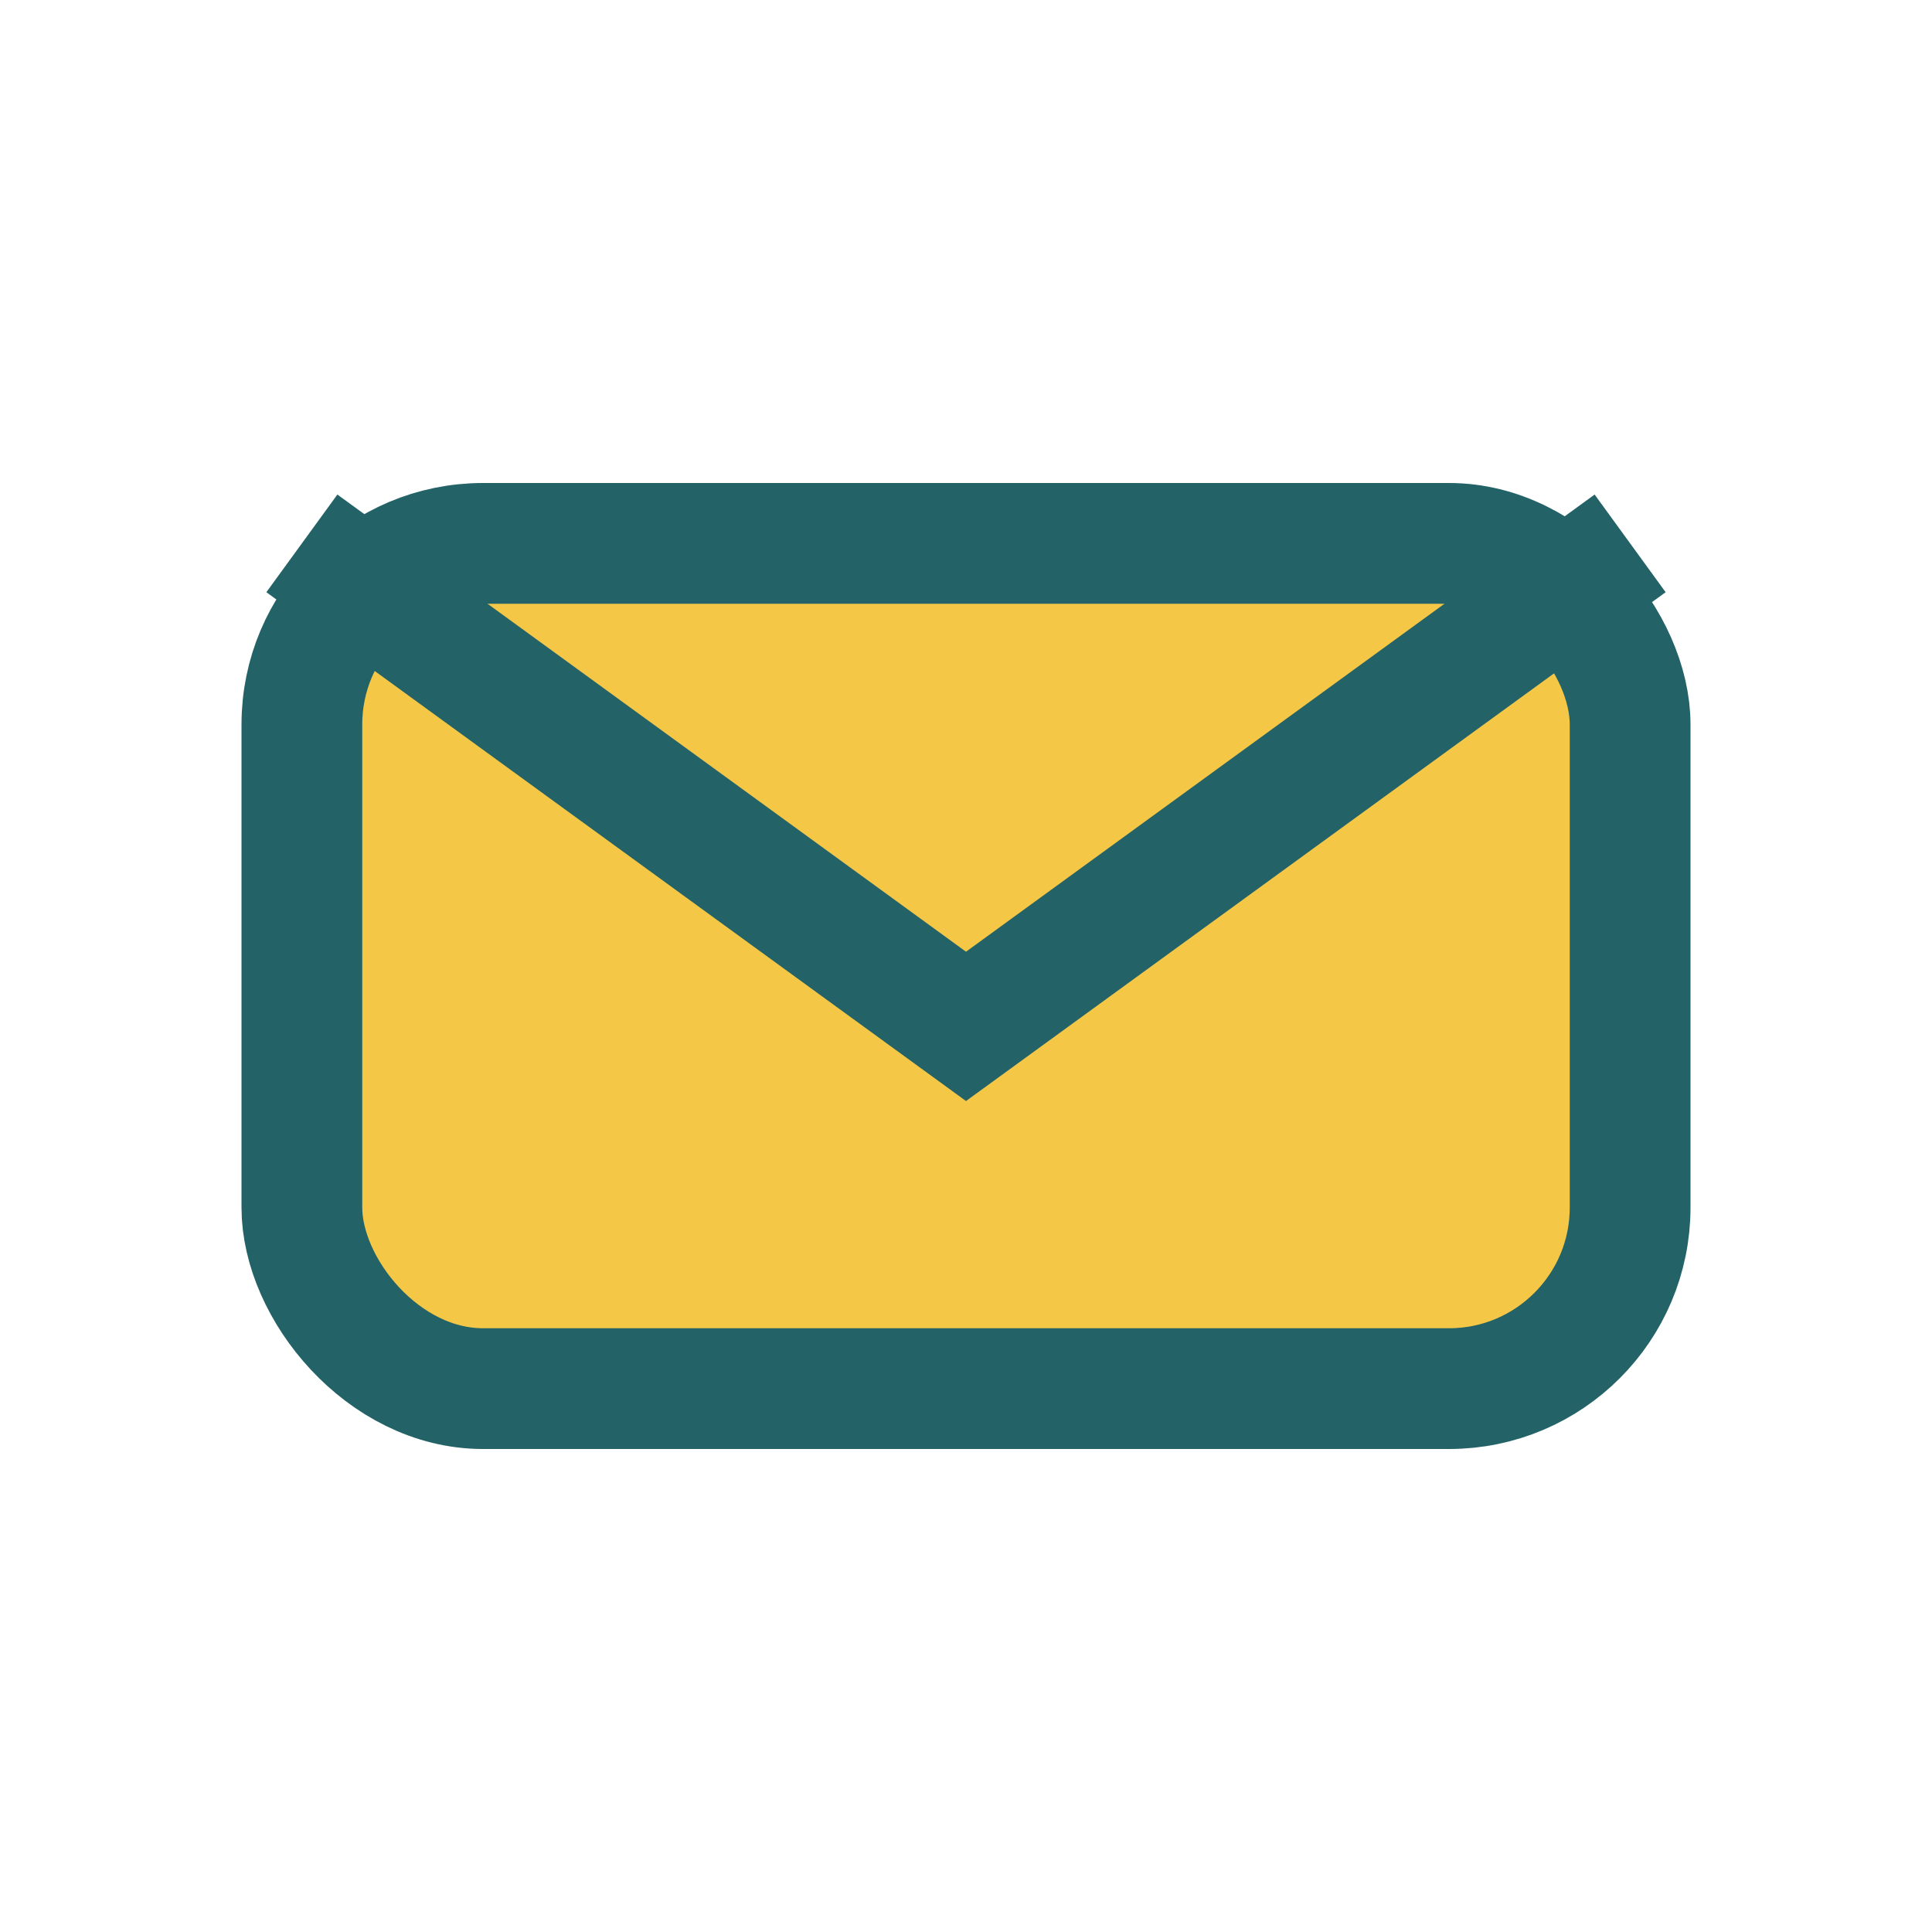
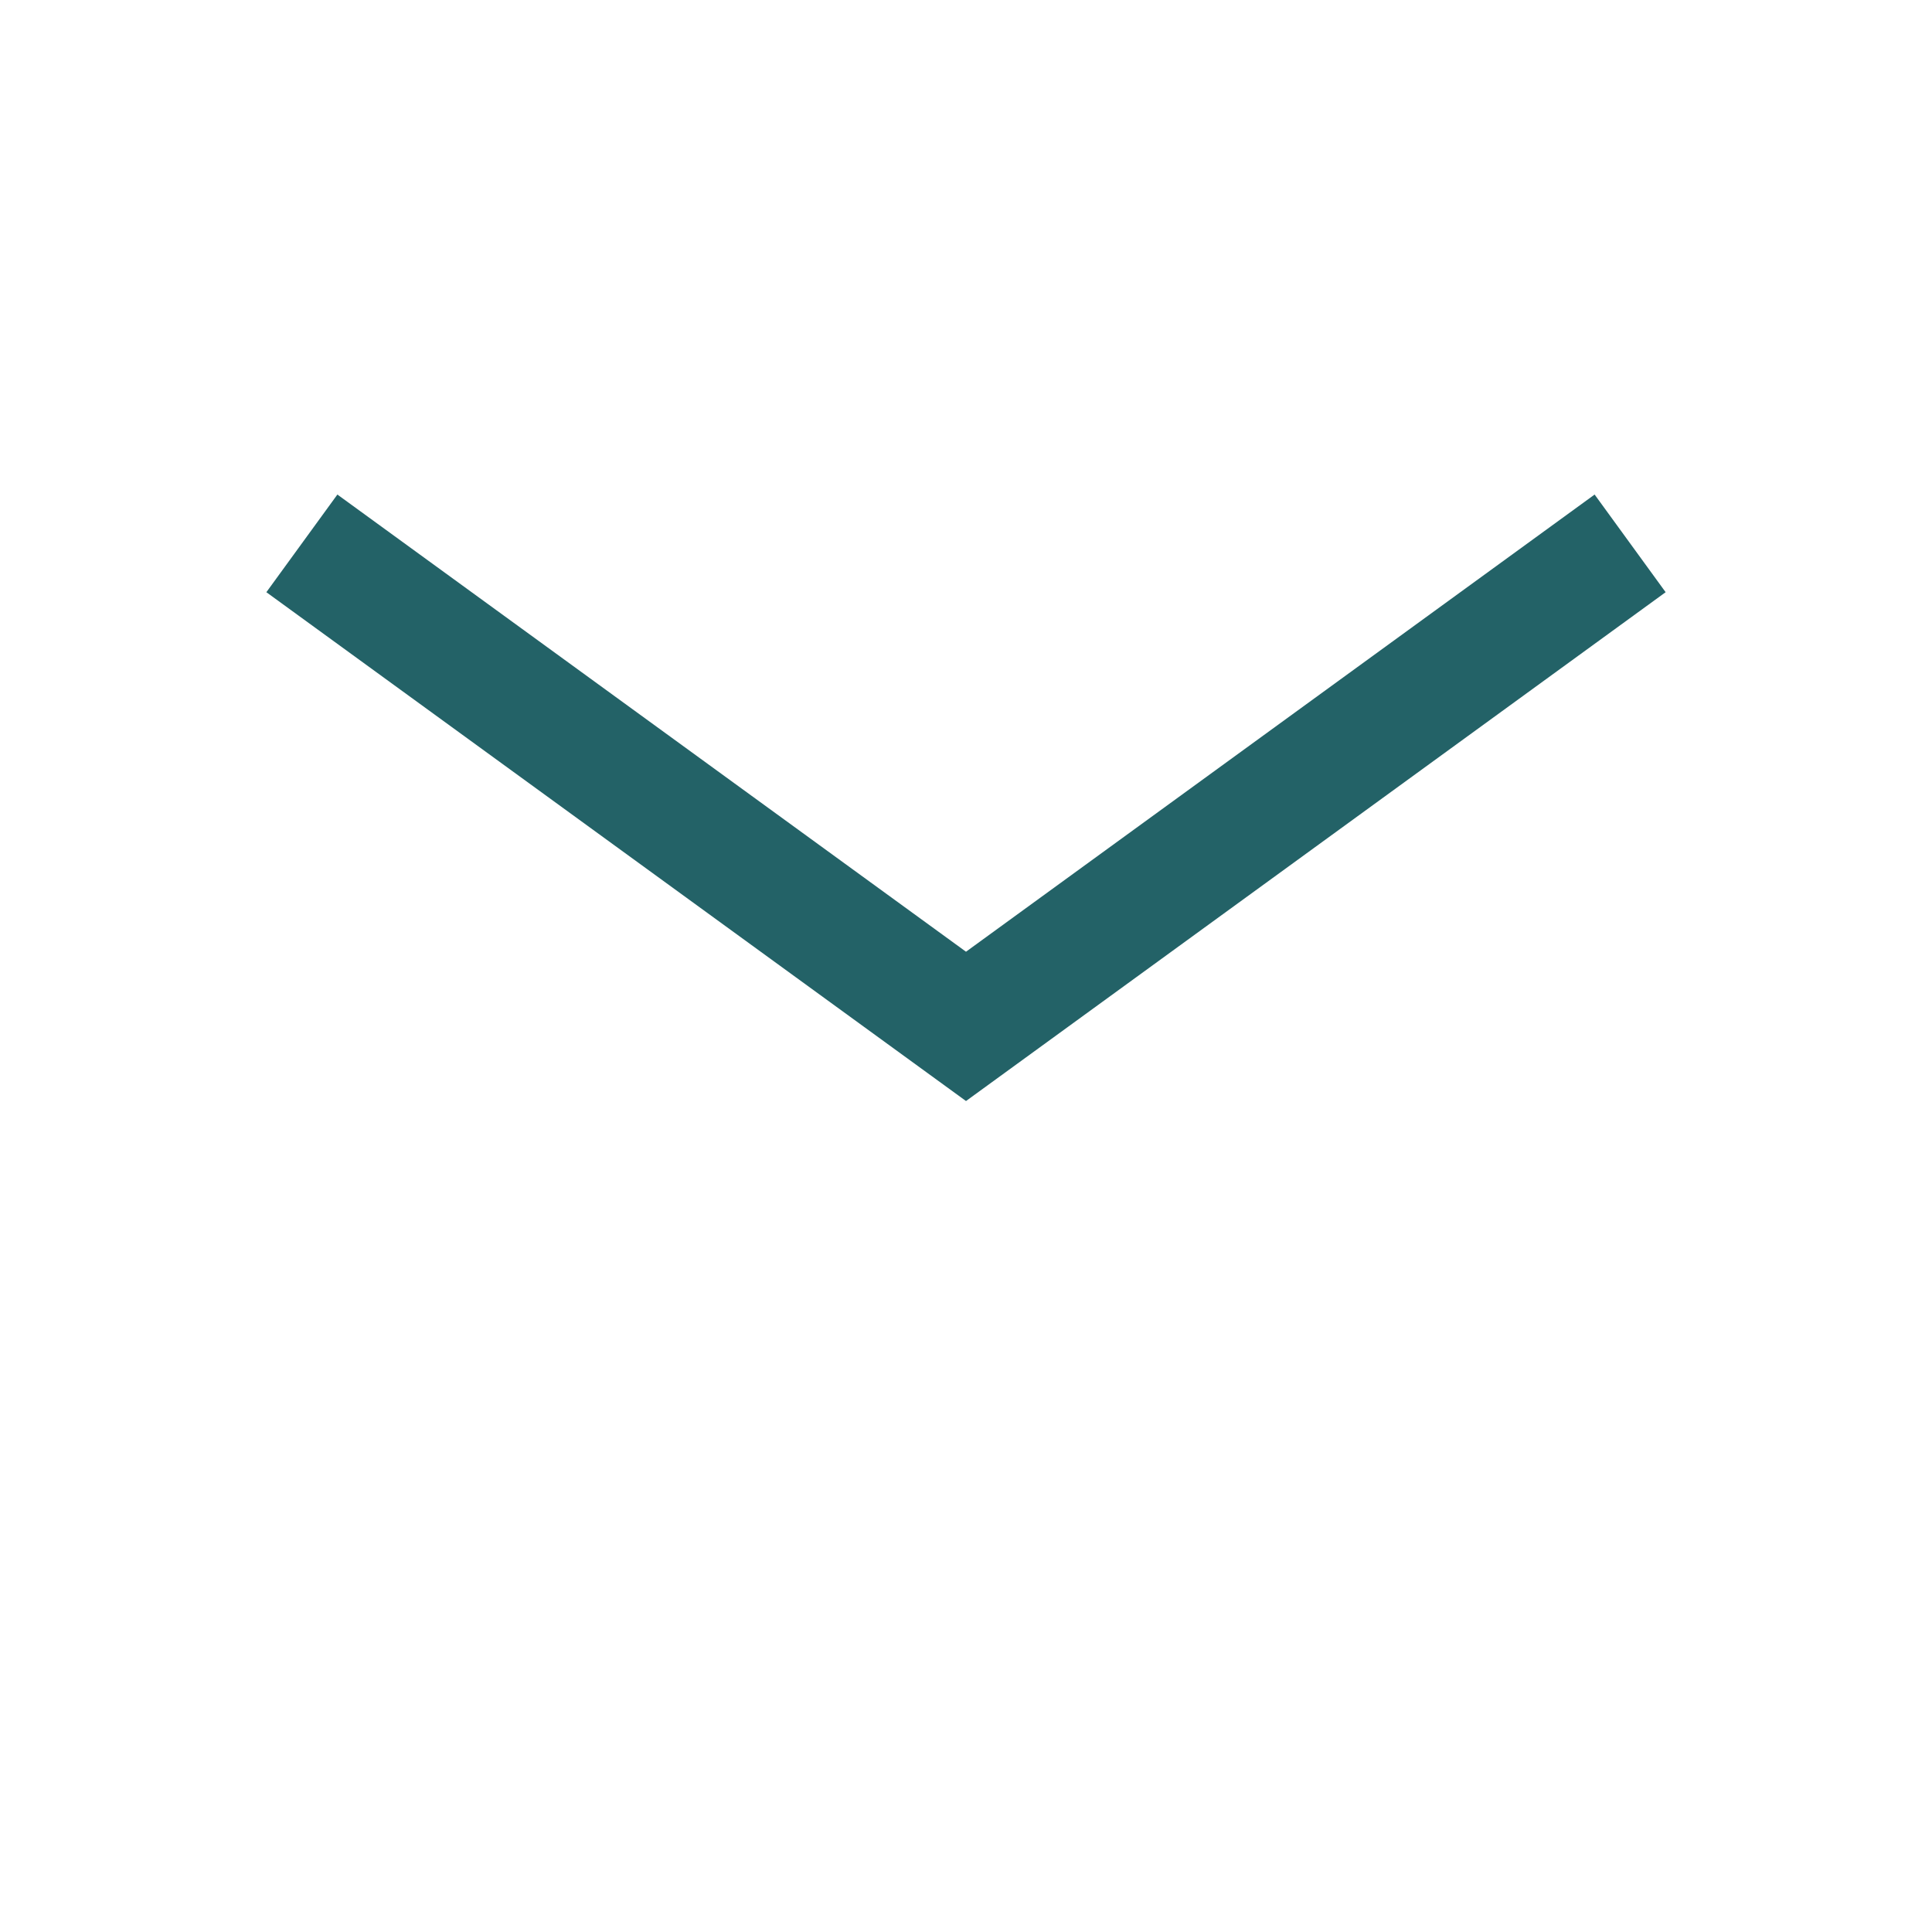
<svg xmlns="http://www.w3.org/2000/svg" width="32" height="32" viewBox="0 0 32 32">
-   <rect x="5" y="9" width="22" height="14" rx="3" fill="#F5C747" stroke="#236267" stroke-width="2" />
  <path d="M5 9l11 8 11-8" stroke="#236267" stroke-width="2" fill="none" />
</svg>